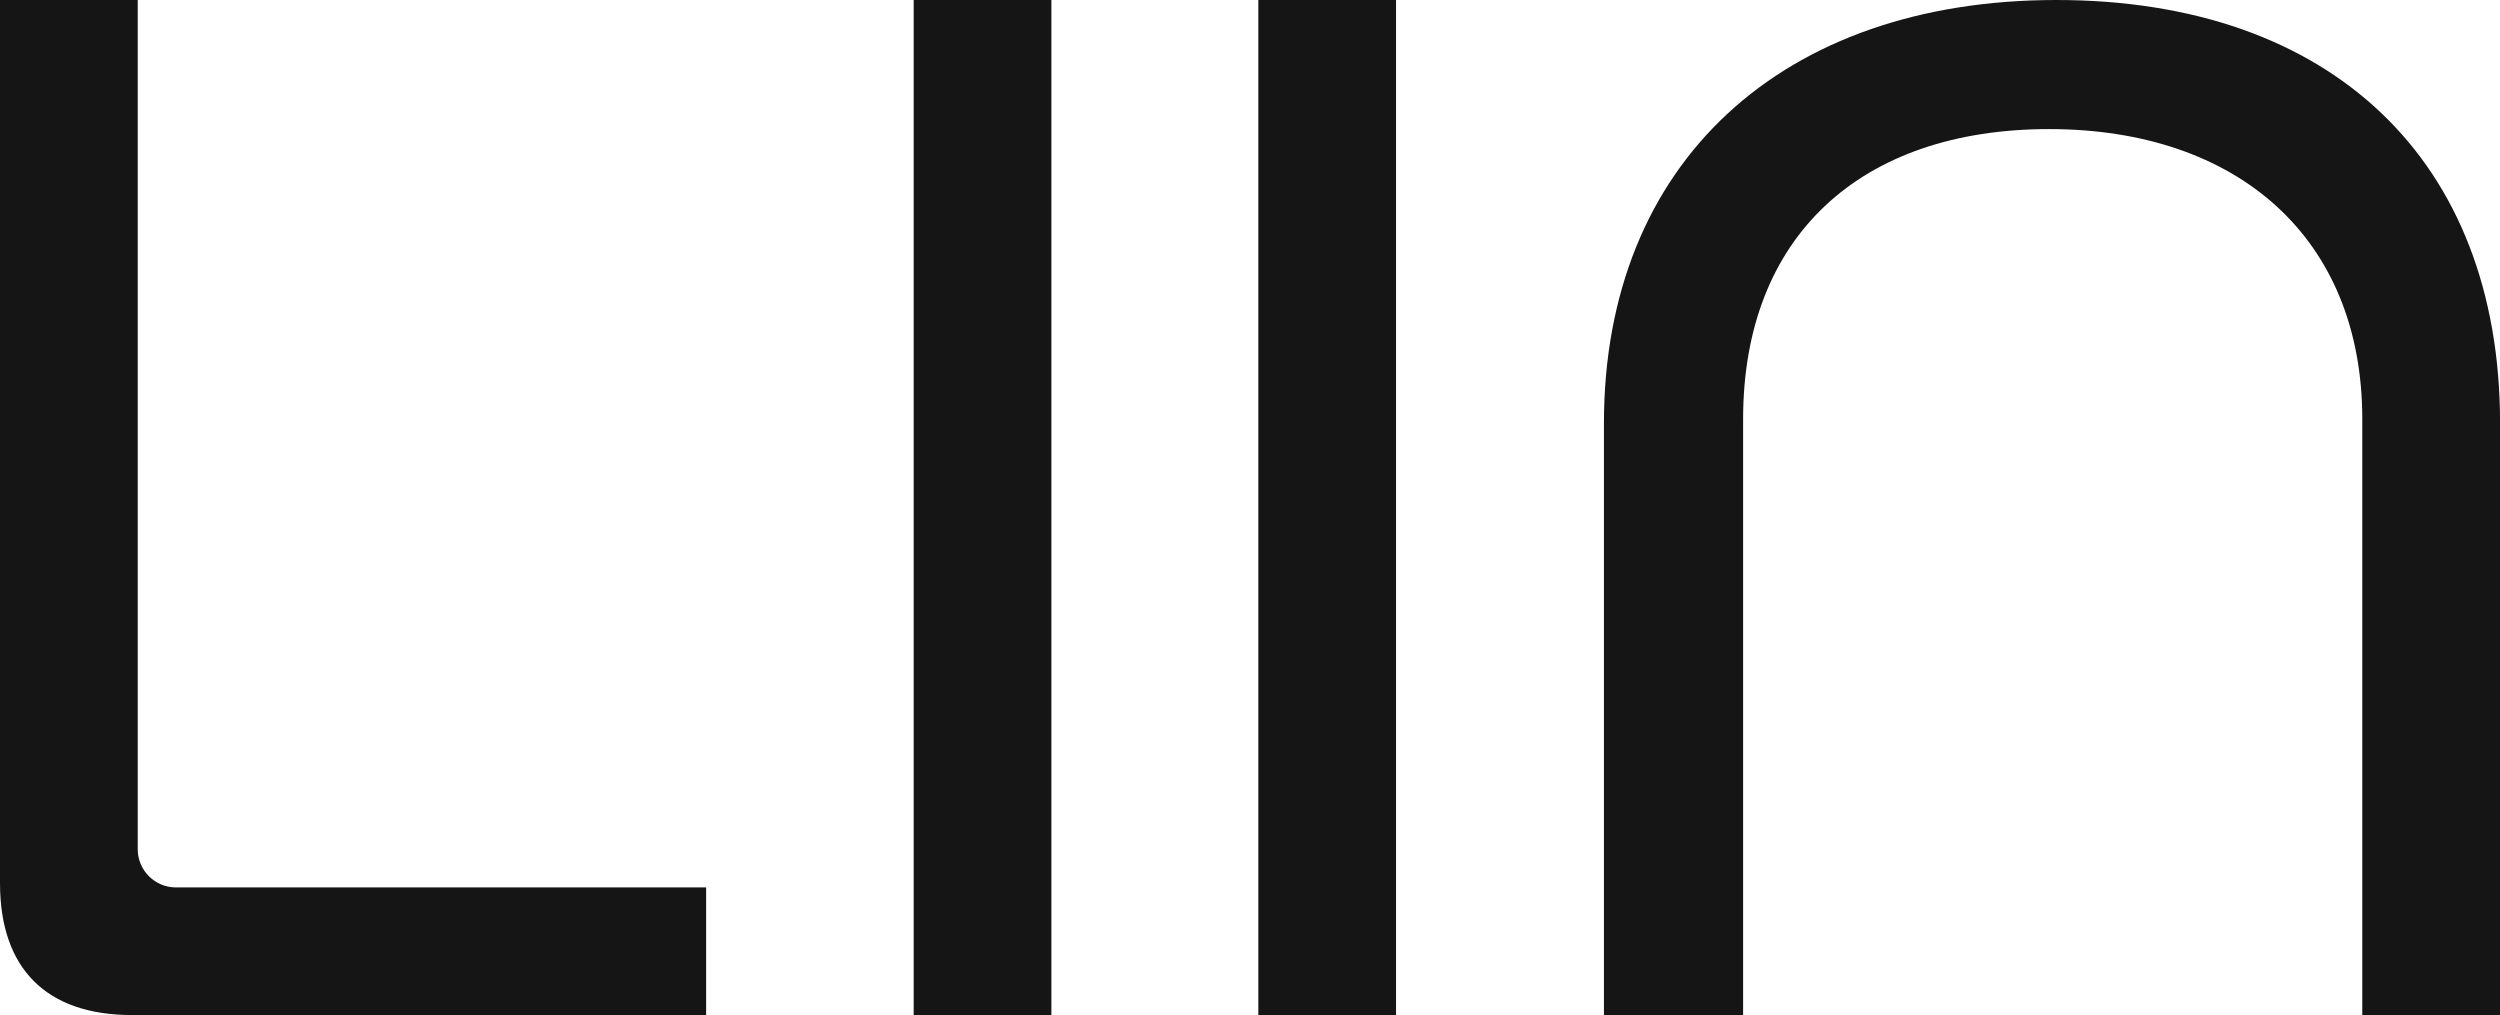
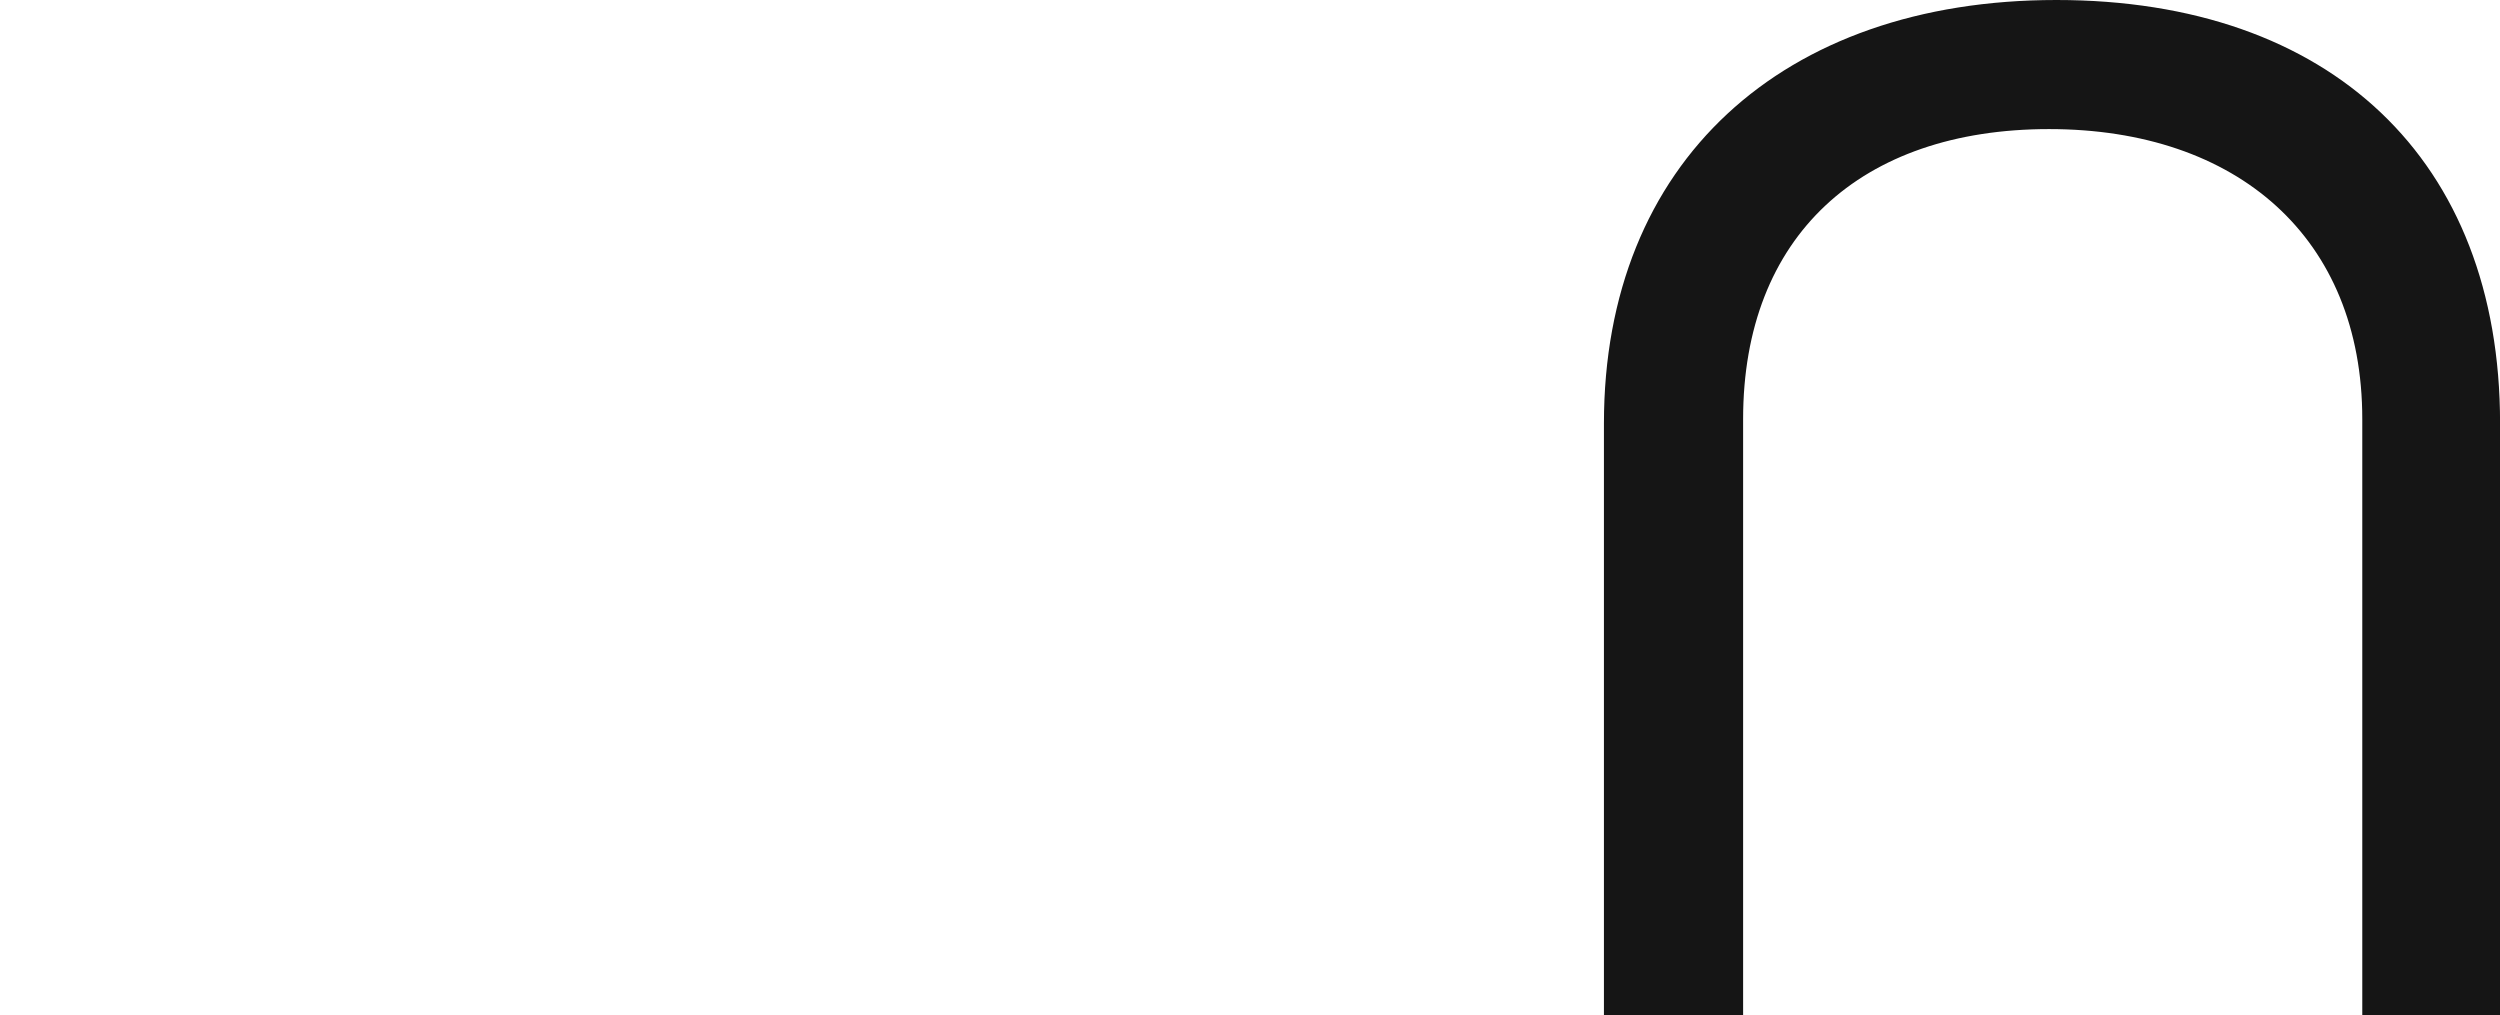
<svg xmlns="http://www.w3.org/2000/svg" viewBox="0 0 359.07 145.79" data-name="Layer 2" id="Layer_2">
  <defs>
    <style>
      .cls-1 {
        fill: #151515;
      }
    </style>
  </defs>
  <g data-name="Layer 1" id="Layer_1-2">
    <g>
-       <path d="M180.73,0h19.78v145.79h-19.78V0Z" class="cls-1" />
      <path d="M250.36,145.79h-19.99V60.81c0-37.49,25.62-60.81,64.98-60.81s63.73,22.91,63.73,60.81v84.97h-19.79V60.19c0-26.03-17.91-41.65-44.99-41.65s-43.94,15.41-43.94,41.65v85.6Z" class="cls-1" />
-       <path d="M25.27,127.46h76.15v18.33H18.95c-12.29,0-18.95-6.67-18.95-18.95V0h19.78v121.97c0,3.03,2.46,5.49,5.49,5.49Z" class="cls-1" />
-       <path d="M131.23,0h19.78v145.79h-19.78V0Z" class="cls-1" />
    </g>
  </g>
</svg>